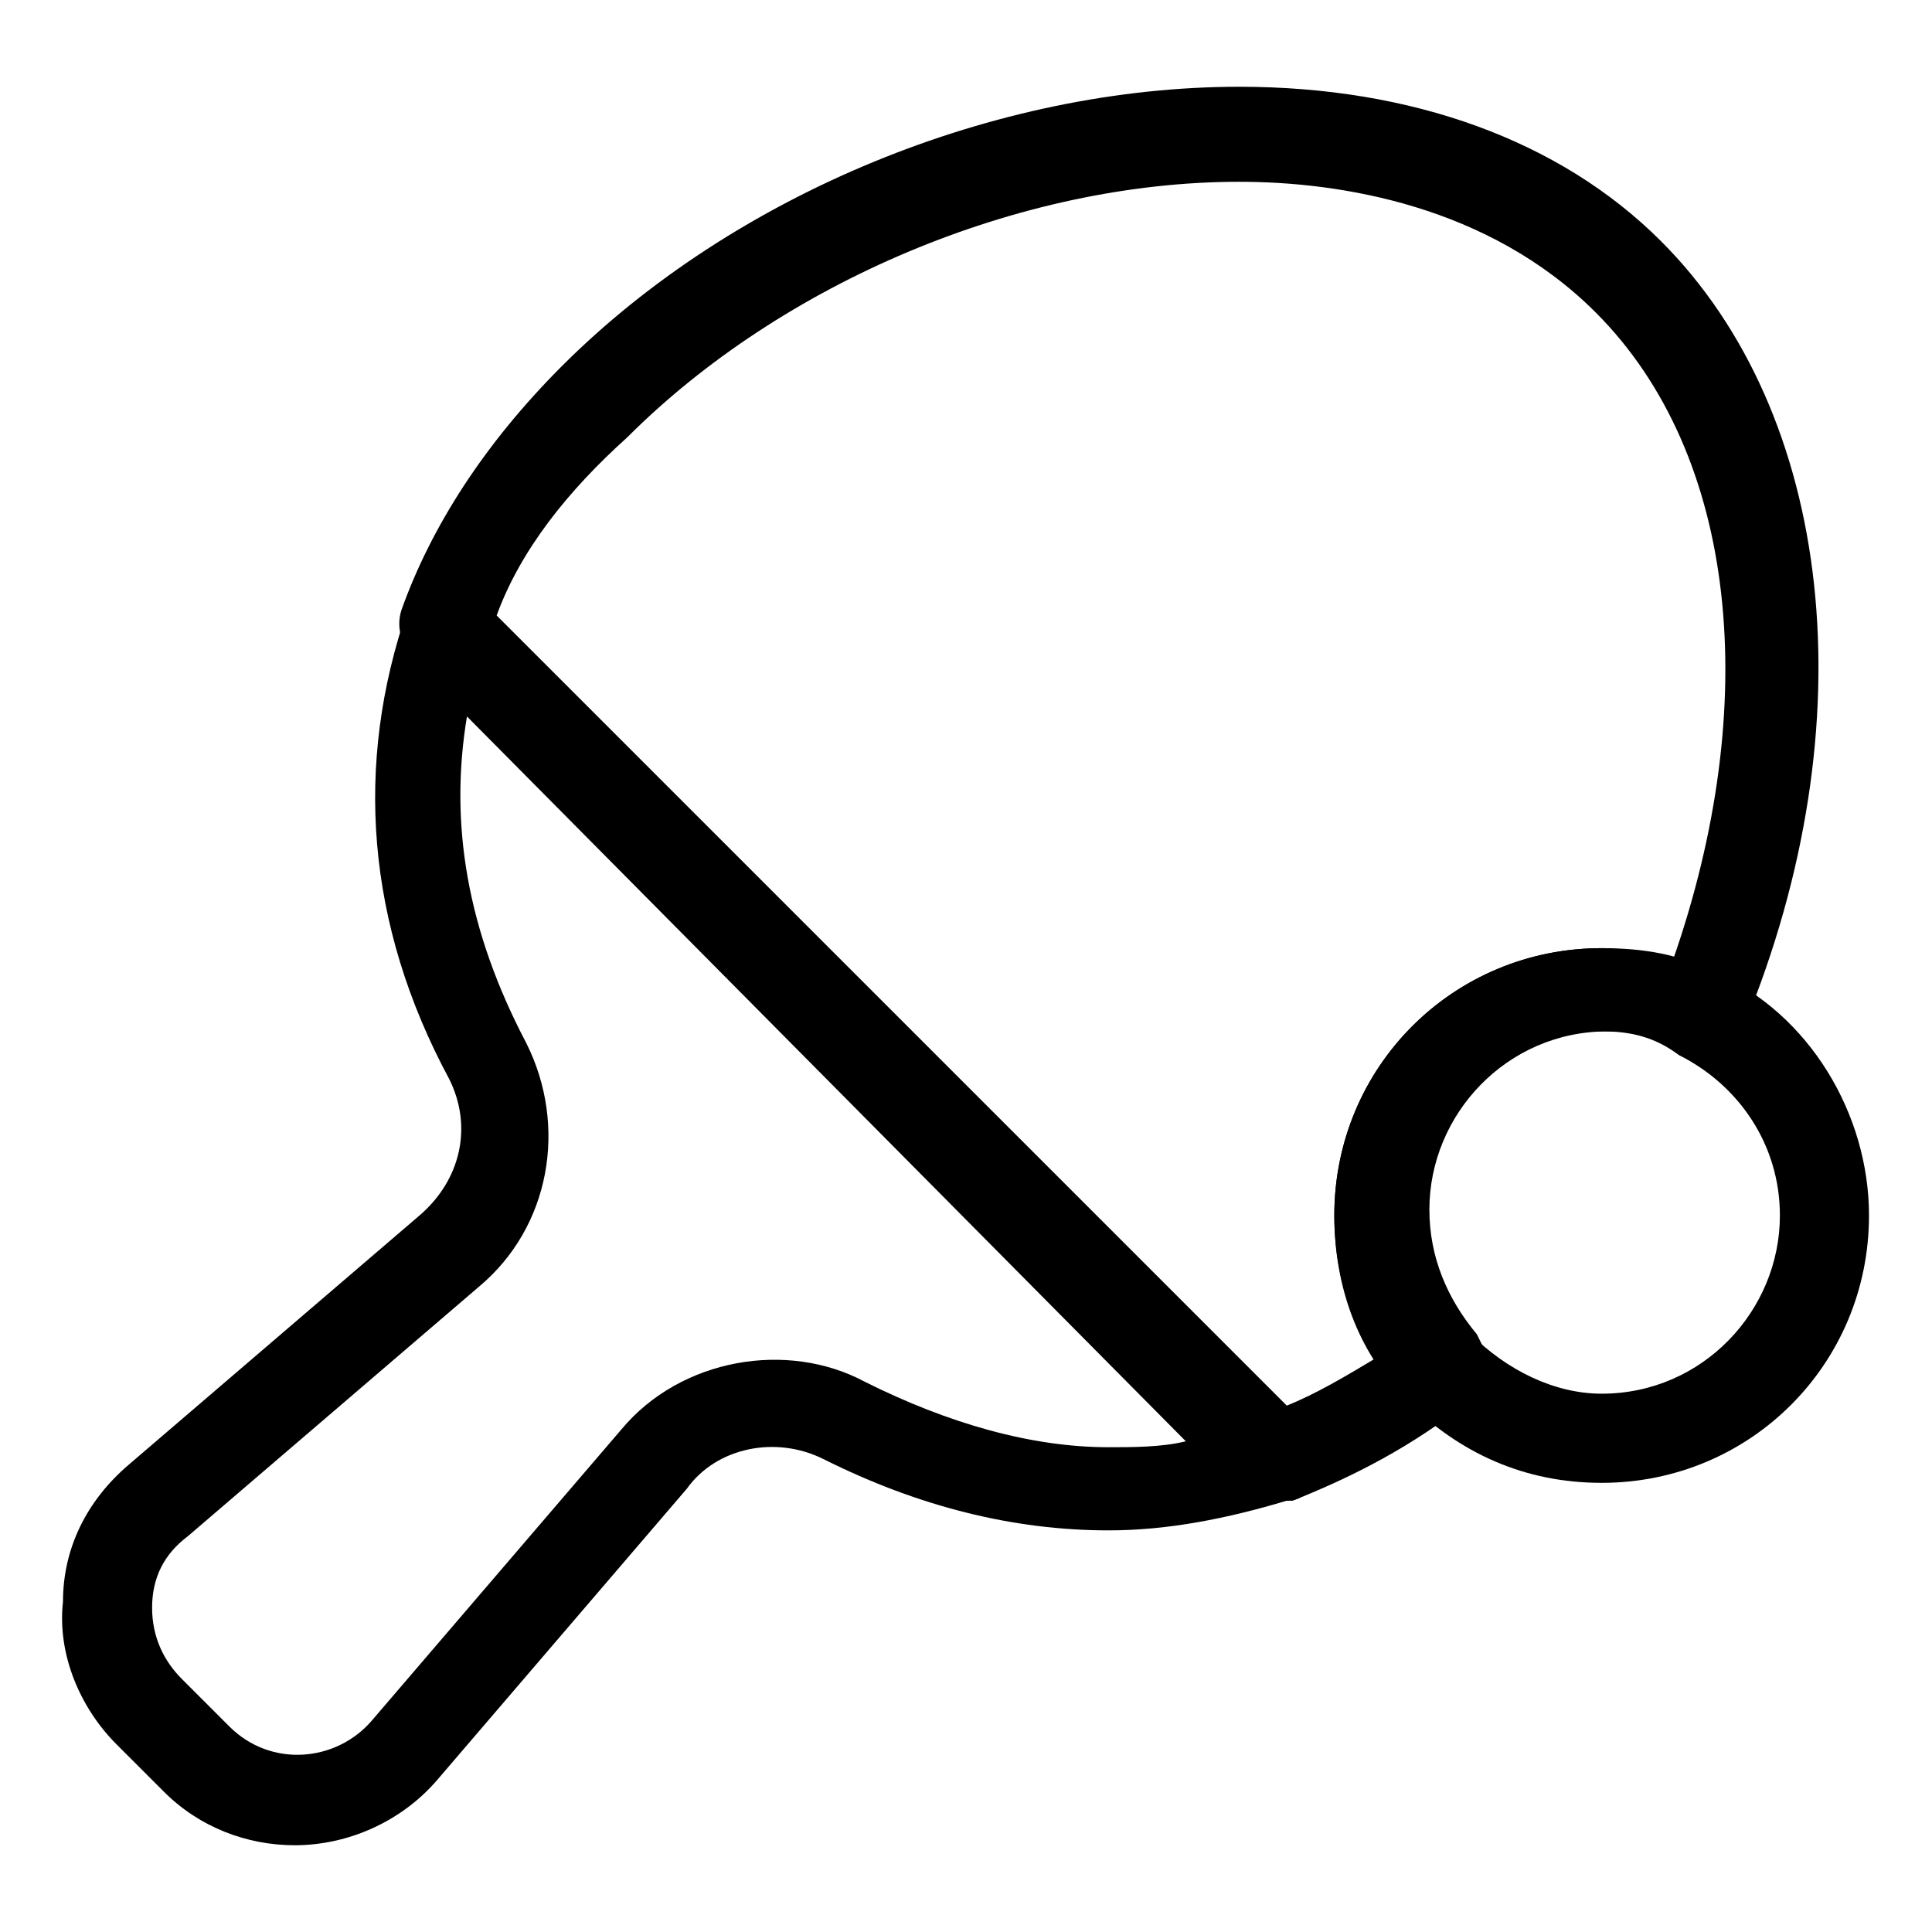
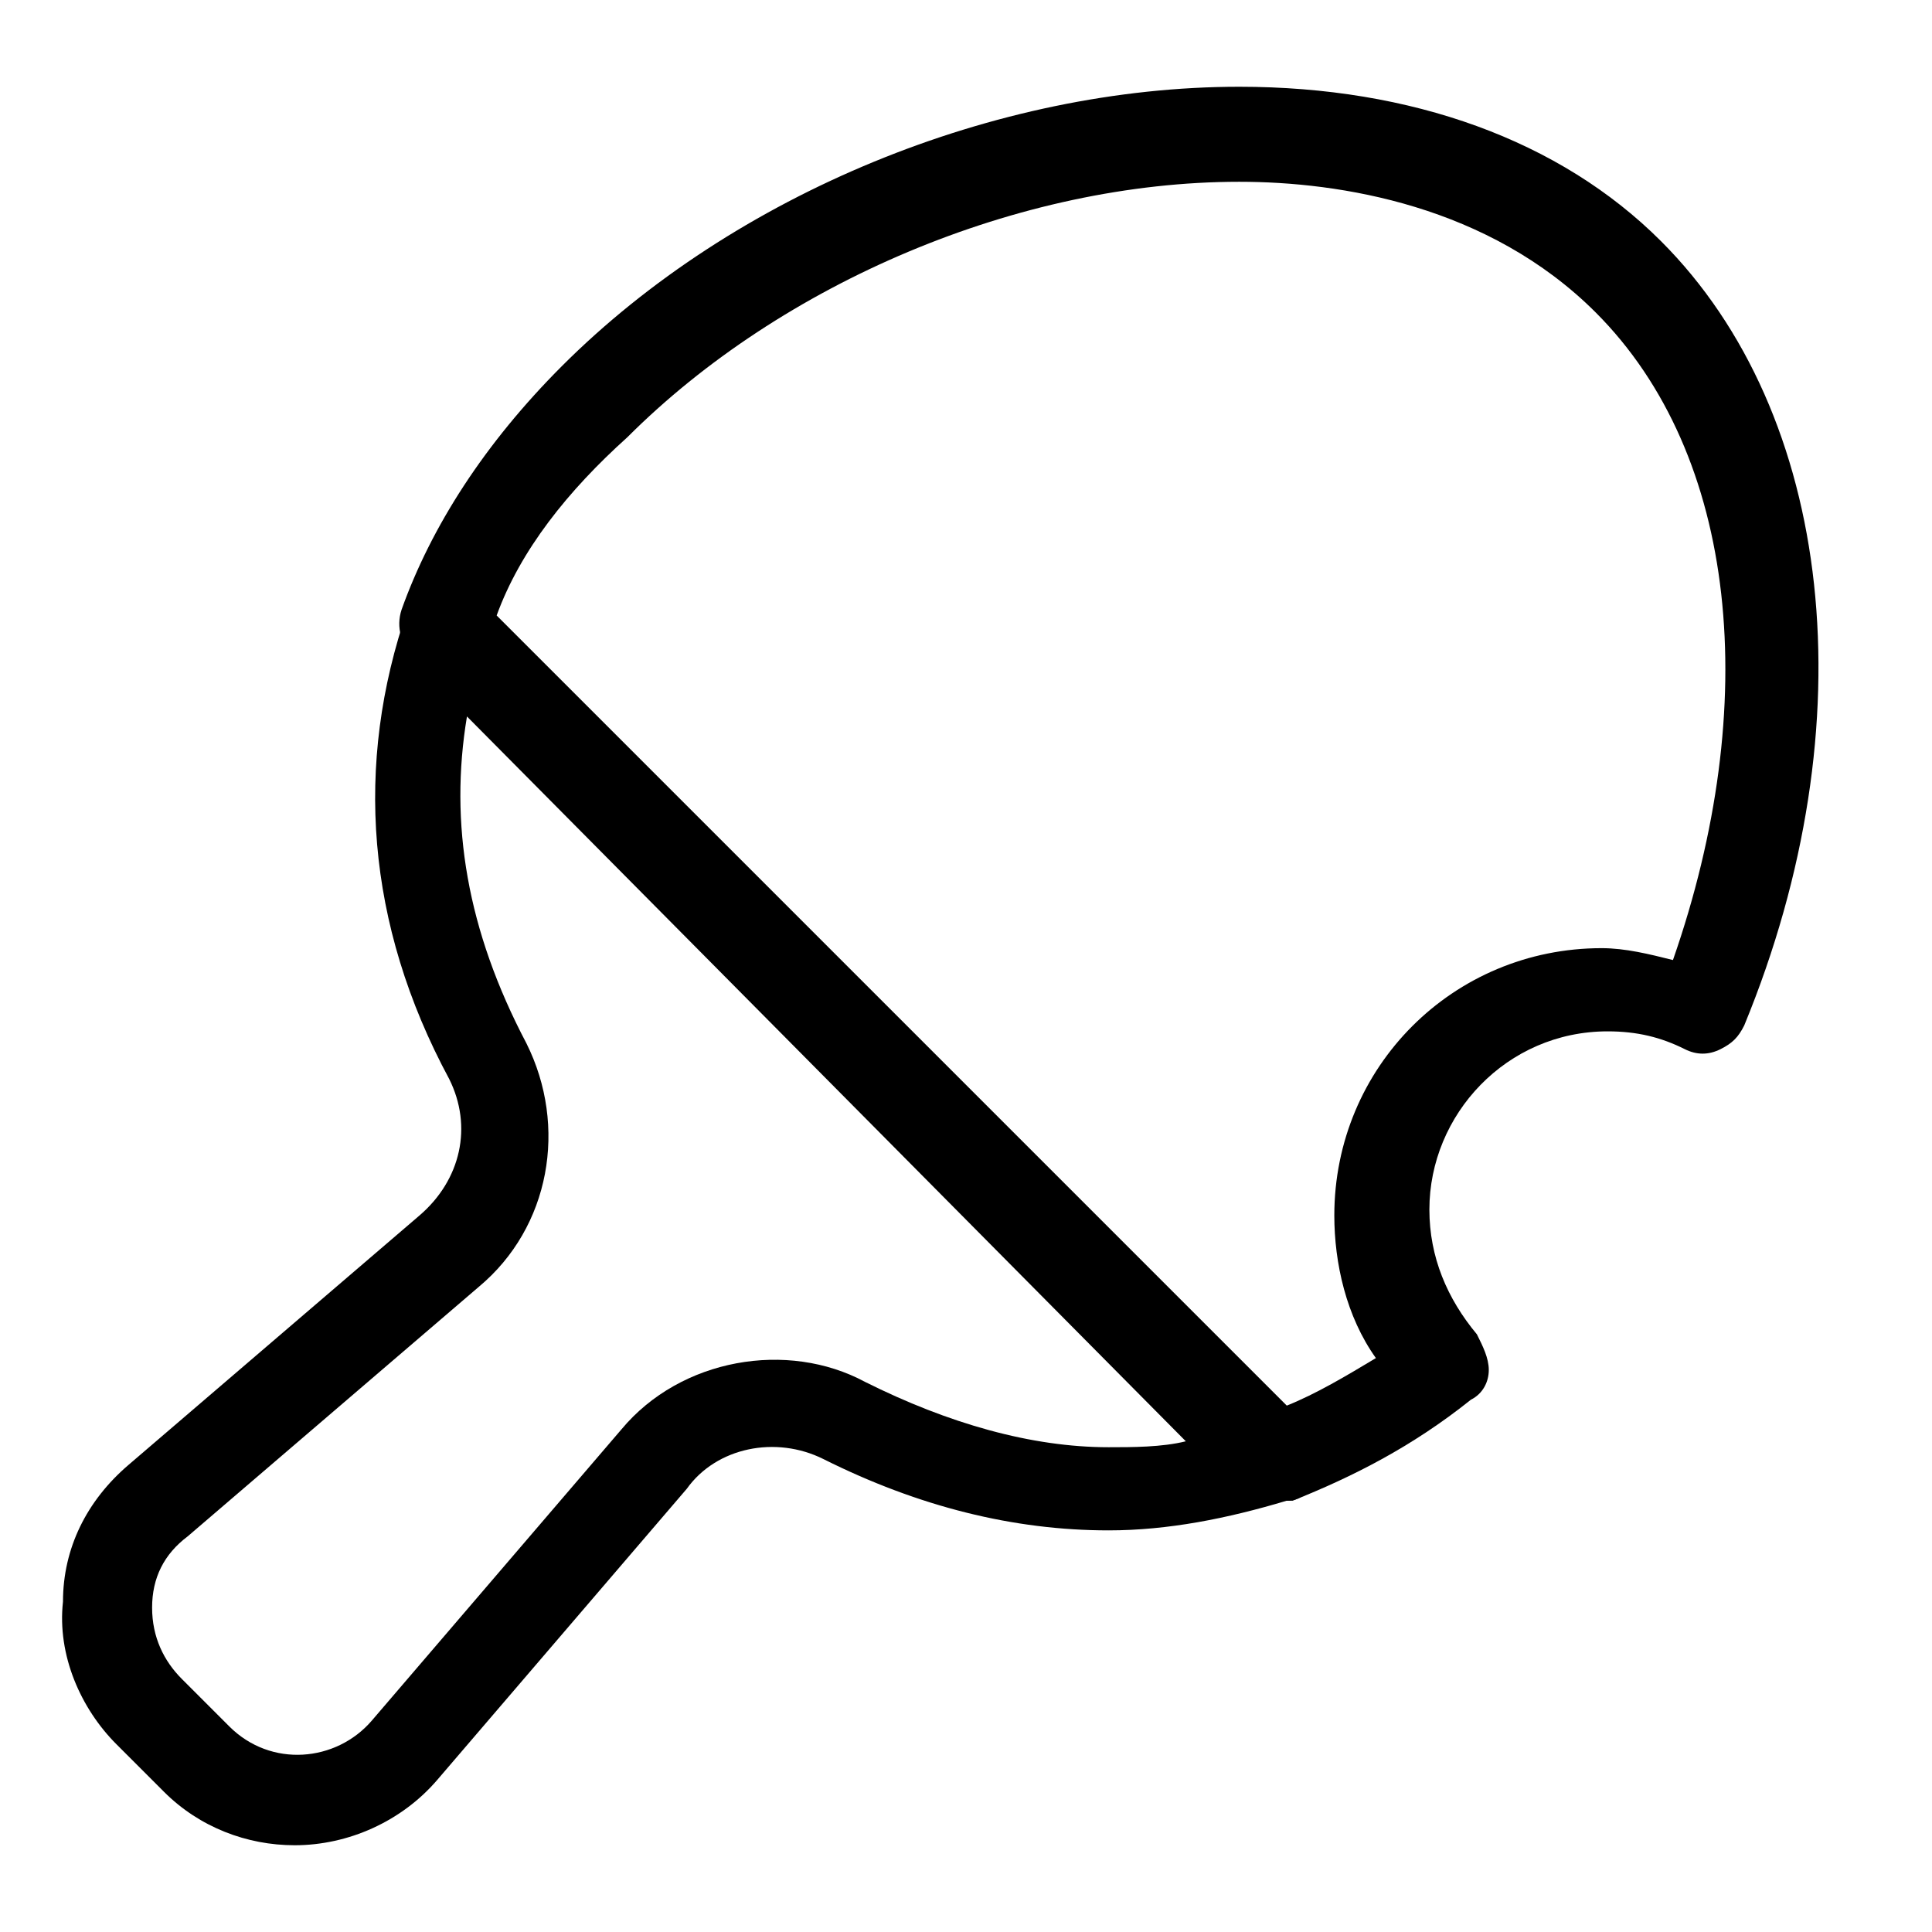
<svg xmlns="http://www.w3.org/2000/svg" fill="#000000" width="800px" height="800px" version="1.1" viewBox="144 144 512 512">
  <g>
    <path d="m222.09 633.01c-12.594 0-25.191-4.723-34.637-14.168l-12.594-12.594c-9.445-9.445-15.742-23.617-14.168-37.785 0-14.168 6.297-26.766 17.32-36.211l77.145-66.125c11.02-9.445 14.168-23.617 7.871-36.211-22.043-40.934-25.191-83.445-11.02-124.38-0.004-3.152 3.144-4.727 6.293-6.301 4.723-1.574 7.871 0 11.02 3.148l220.42 220.42c3.148 3.148 4.723 6.297 3.148 11.02-1.574 4.723-3.148 7.871-7.871 7.871-15.742 4.723-31.488 7.871-47.23 7.871-25.191 0-50.383-6.297-75.57-18.895-12.594-6.297-28.34-3.148-36.211 7.871l-66.125 77.145c-9.449 11.023-23.617 17.324-37.789 17.324zm45.66-299.14c-4.723 28.34 0 56.68 15.742 86.594 11.02 22.043 6.297 48.805-12.594 64.551l-77.145 66.125c-6.297 4.723-9.445 11.02-9.445 18.895 0 7.871 3.148 14.168 7.871 18.895l12.594 12.594c11.02 11.02 28.34 9.445 37.785-1.574l66.125-77.145c15.742-18.895 44.082-23.617 64.551-12.594 22.043 11.02 44.082 17.32 64.551 17.32 6.297 0 14.168 0 20.469-1.574z" />
    <path d="m481.87 541.7c-3.148 0-6.297-1.574-7.871-3.148l-220.42-220.42c-3.148-3.148-4.723-7.871-3.148-12.594 7.871-22.043 22.043-44.086 42.508-64.551 45.656-45.656 114.93-73.996 179.48-73.996 45.656 0 85.02 14.168 111.78 40.934 45.656 45.656 55.105 127.53 22.043 207.82-1.574 3.148-3.148 4.723-6.297 6.297-3.148 1.574-6.297 1.574-9.445 0-6.297-3.148-12.594-4.723-20.469-4.723-26.766 0-47.23 22.043-47.23 47.23 0 12.594 4.723 23.617 12.594 33.062 1.574 3.148 3.148 6.297 3.148 9.445 0 3.148-1.574 6.297-4.723 7.871-15.742 12.594-31.488 20.469-47.23 26.766-3.148 0.004-3.148 0.004-4.723 0.004zm-206.25-234.59 209.39 209.39c7.871-3.148 15.742-7.871 23.617-12.594-7.871-11.02-11.02-25.191-11.02-37.785 0-39.359 31.488-70.848 70.848-70.848 6.297 0 12.594 1.574 18.895 3.148 23.617-67.699 17.32-133.82-20.469-171.61-28.34-28.34-67.699-34.637-94.465-34.637-58.254 0-121.23 26.766-162.16 67.699-15.746 14.168-28.34 29.91-34.637 47.23z" />
-     <path d="m568.46 536.97c-20.469 0-37.785-7.871-51.957-22.043-12.594-12.594-18.895-29.914-18.895-48.805 0-39.359 31.488-70.848 70.848-70.848 11.02 0 20.469 1.574 29.914 6.297 25.191 11.02 40.934 37.785 40.934 64.551 0.004 39.359-31.484 70.848-70.844 70.848zm0-119.66c-26.766 0-47.23 22.043-47.23 47.23 0 12.594 4.723 23.617 12.594 33.062 9.445 9.445 22.043 15.742 34.637 15.742 26.766 0 47.23-22.043 47.23-47.23 0-18.895-11.02-34.637-26.766-42.508-6.297-4.723-12.594-6.297-20.465-6.297z" />
  </g>
</svg>